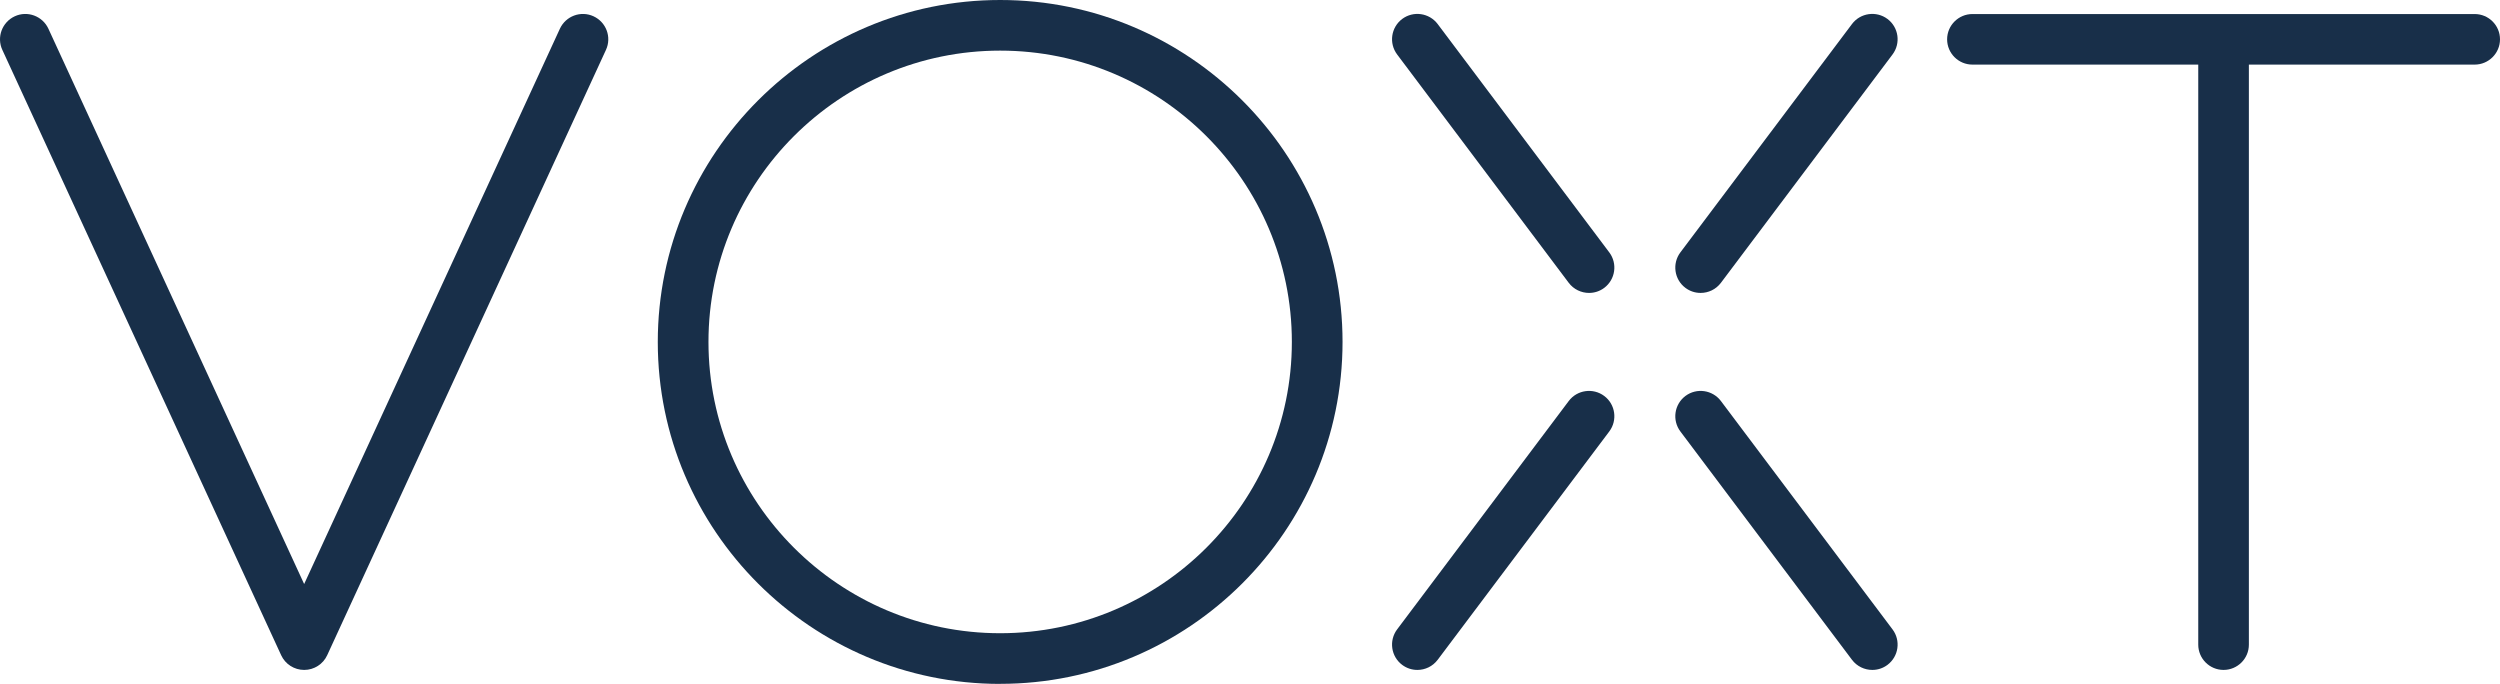
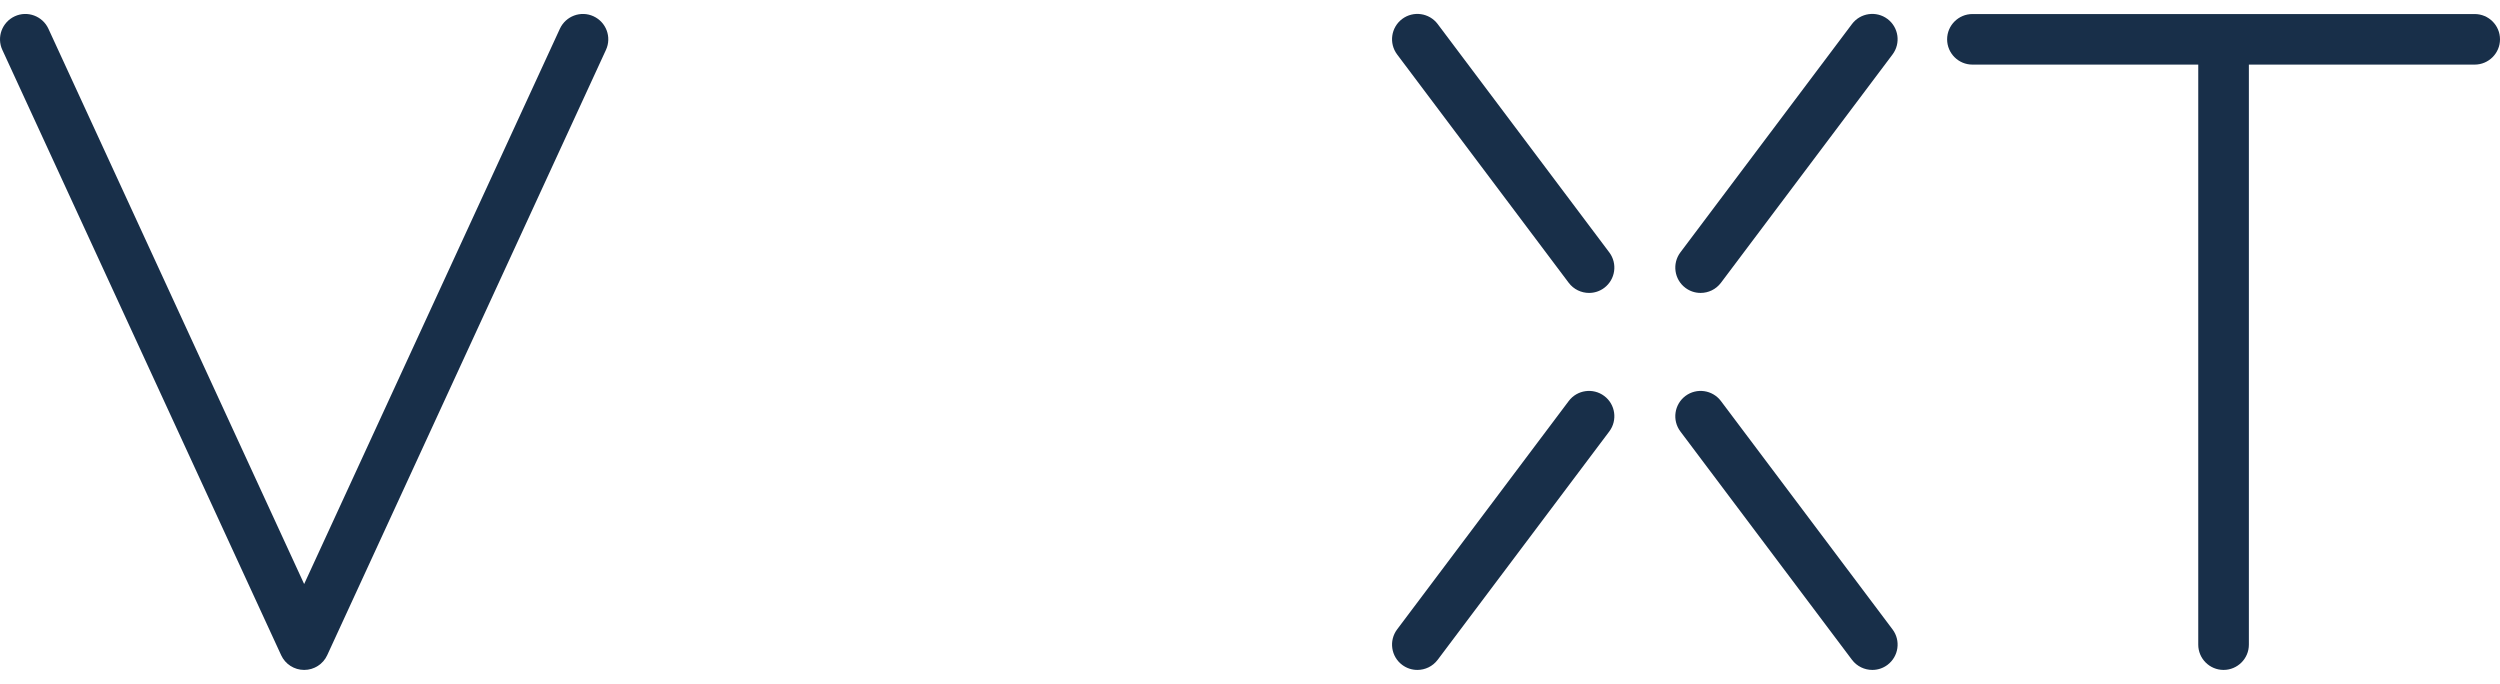
<svg xmlns="http://www.w3.org/2000/svg" width="1199" height="328" viewBox="0 0 1199 328" fill="none">
  <path d="M145.87 321.295C141.134 321.295 136.817 318.54 134.839 314.23L1.118 23.918C-1.7 17.841 0.998 10.627 7.083 7.813C13.168 4.999 20.392 7.693 23.21 13.77L145.87 280.104L268.53 13.77C271.347 7.693 278.541 4.999 284.656 7.813C290.742 10.627 293.439 17.811 290.622 23.918L156.931 314.23C154.952 318.54 150.636 321.295 145.9 321.295H145.87Z" fill="#182F49" />
-   <path d="M479.677 328C389.121 328 315.471 254.419 315.471 164.015C315.471 73.611 389.121 0 479.677 0C570.233 0 643.883 73.581 643.883 163.985C643.883 254.389 570.203 327.97 479.677 327.97V328ZM479.677 24.277C402.52 24.277 339.781 86.962 339.781 163.985C339.781 241.008 402.55 303.693 479.677 303.693C556.804 303.693 619.573 241.008 619.573 163.985C619.573 86.962 556.804 24.277 479.677 24.277Z" fill="#182F49" />
  <path d="M679.764 321.295C677.216 321.295 674.668 320.516 672.48 318.87C667.114 314.858 666.035 307.225 670.052 301.867L752.364 192.334C756.381 186.975 764.025 185.898 769.391 189.909C774.756 193.92 775.835 201.554 771.819 206.912L689.506 316.445C687.108 319.618 683.481 321.295 679.764 321.295Z" fill="#182F49" />
  <path d="M897.955 321.295C894.269 321.295 890.612 319.618 888.213 316.445L805.901 206.912C801.884 201.554 802.963 193.95 808.329 189.909C813.694 185.898 821.308 186.975 825.355 192.334L907.668 301.867C911.684 307.225 910.605 314.829 905.24 318.87C903.051 320.516 900.503 321.295 897.955 321.295Z" fill="#182F49" />
  <path d="M815.613 140.486C813.065 140.486 810.517 139.708 808.329 138.061C802.963 134.05 801.884 126.416 805.901 121.058L888.213 11.525C892.23 6.167 899.874 5.089 905.24 9.1C910.605 13.112 911.684 20.745 907.668 26.104L825.355 135.636C822.957 138.81 819.33 140.486 815.613 140.486Z" fill="#182F49" />
  <path d="M762.106 140.486C758.42 140.486 754.763 138.81 752.364 135.636L670.052 26.104C666.035 20.745 667.114 13.142 672.48 9.1C677.845 5.089 685.459 6.167 689.506 11.525L771.819 121.058C775.835 126.416 774.756 134.02 769.391 138.061C767.202 139.708 764.654 140.486 762.106 140.486Z" fill="#182F49" />
  <path d="M1066.42 321.295C1059.7 321.295 1054.28 315.846 1054.28 309.171V30.983H945.977C939.262 30.983 933.837 25.535 933.837 18.859C933.837 12.184 939.292 6.735 945.977 6.735H1186.86C1193.57 6.735 1199 12.184 1199 18.859C1199 25.535 1193.54 30.983 1186.86 30.983H1078.56V309.171C1078.56 315.876 1073.1 321.295 1066.42 321.295Z" fill="#182F49" />
</svg>